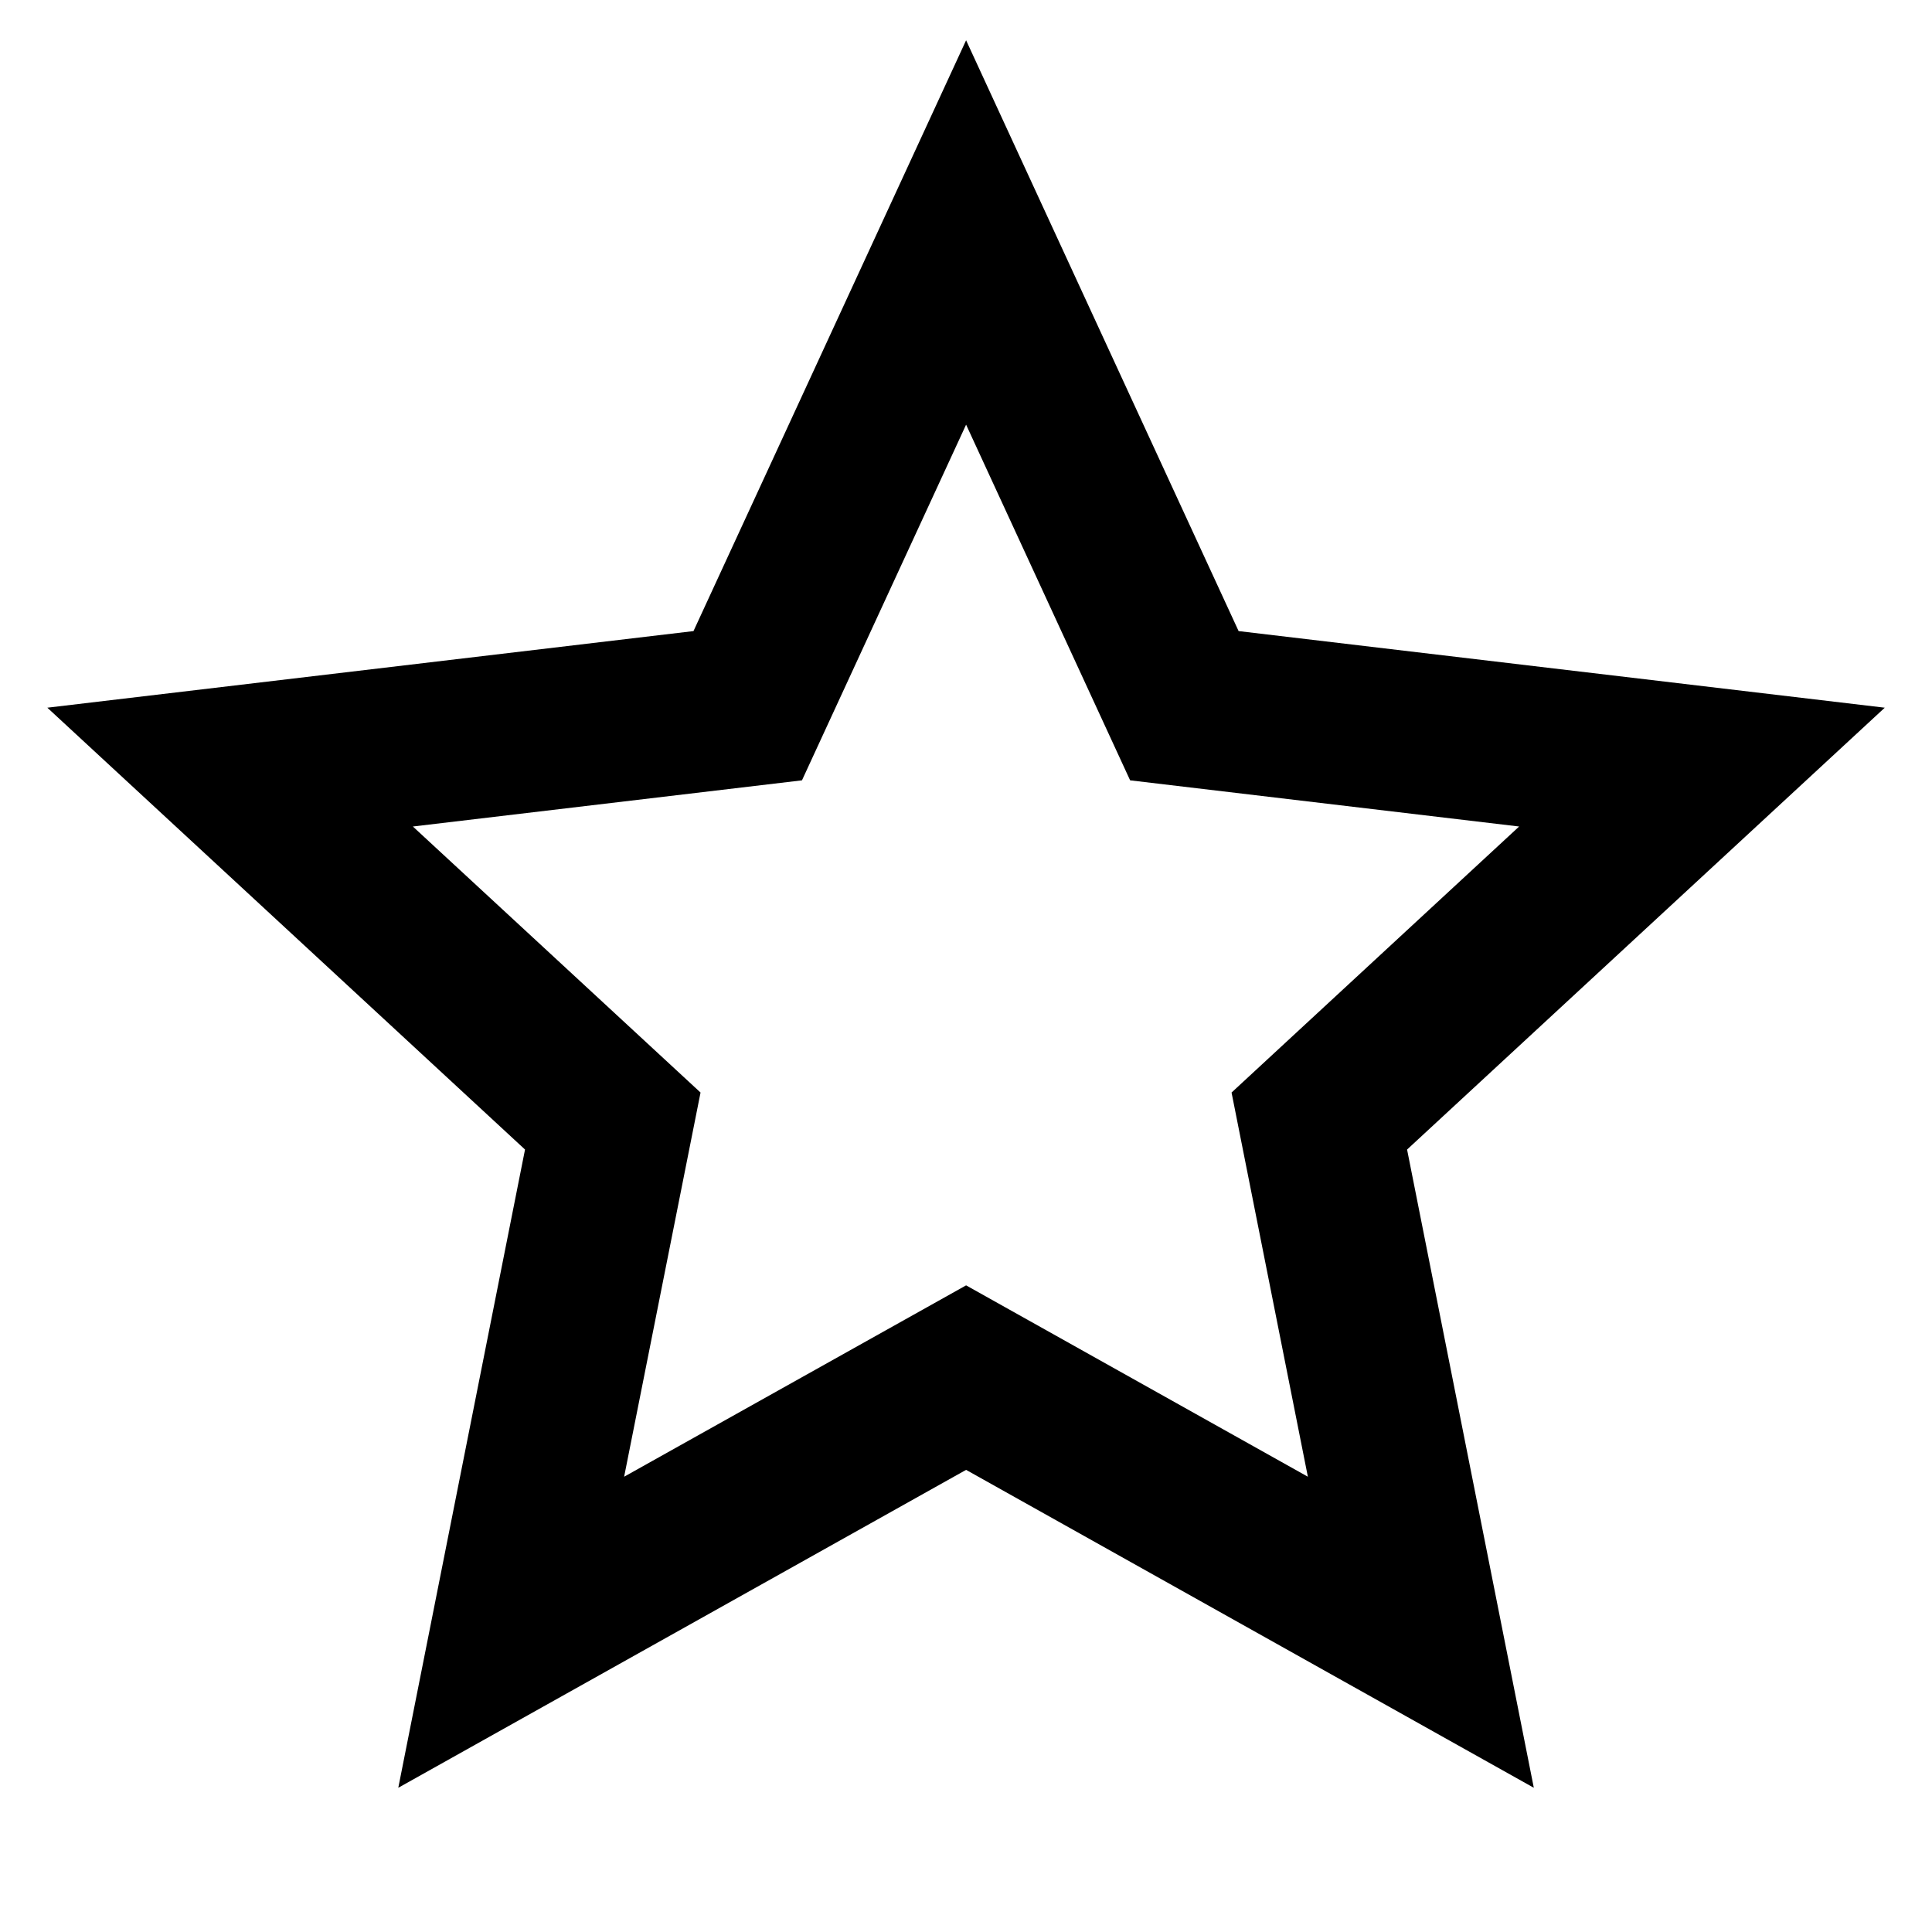
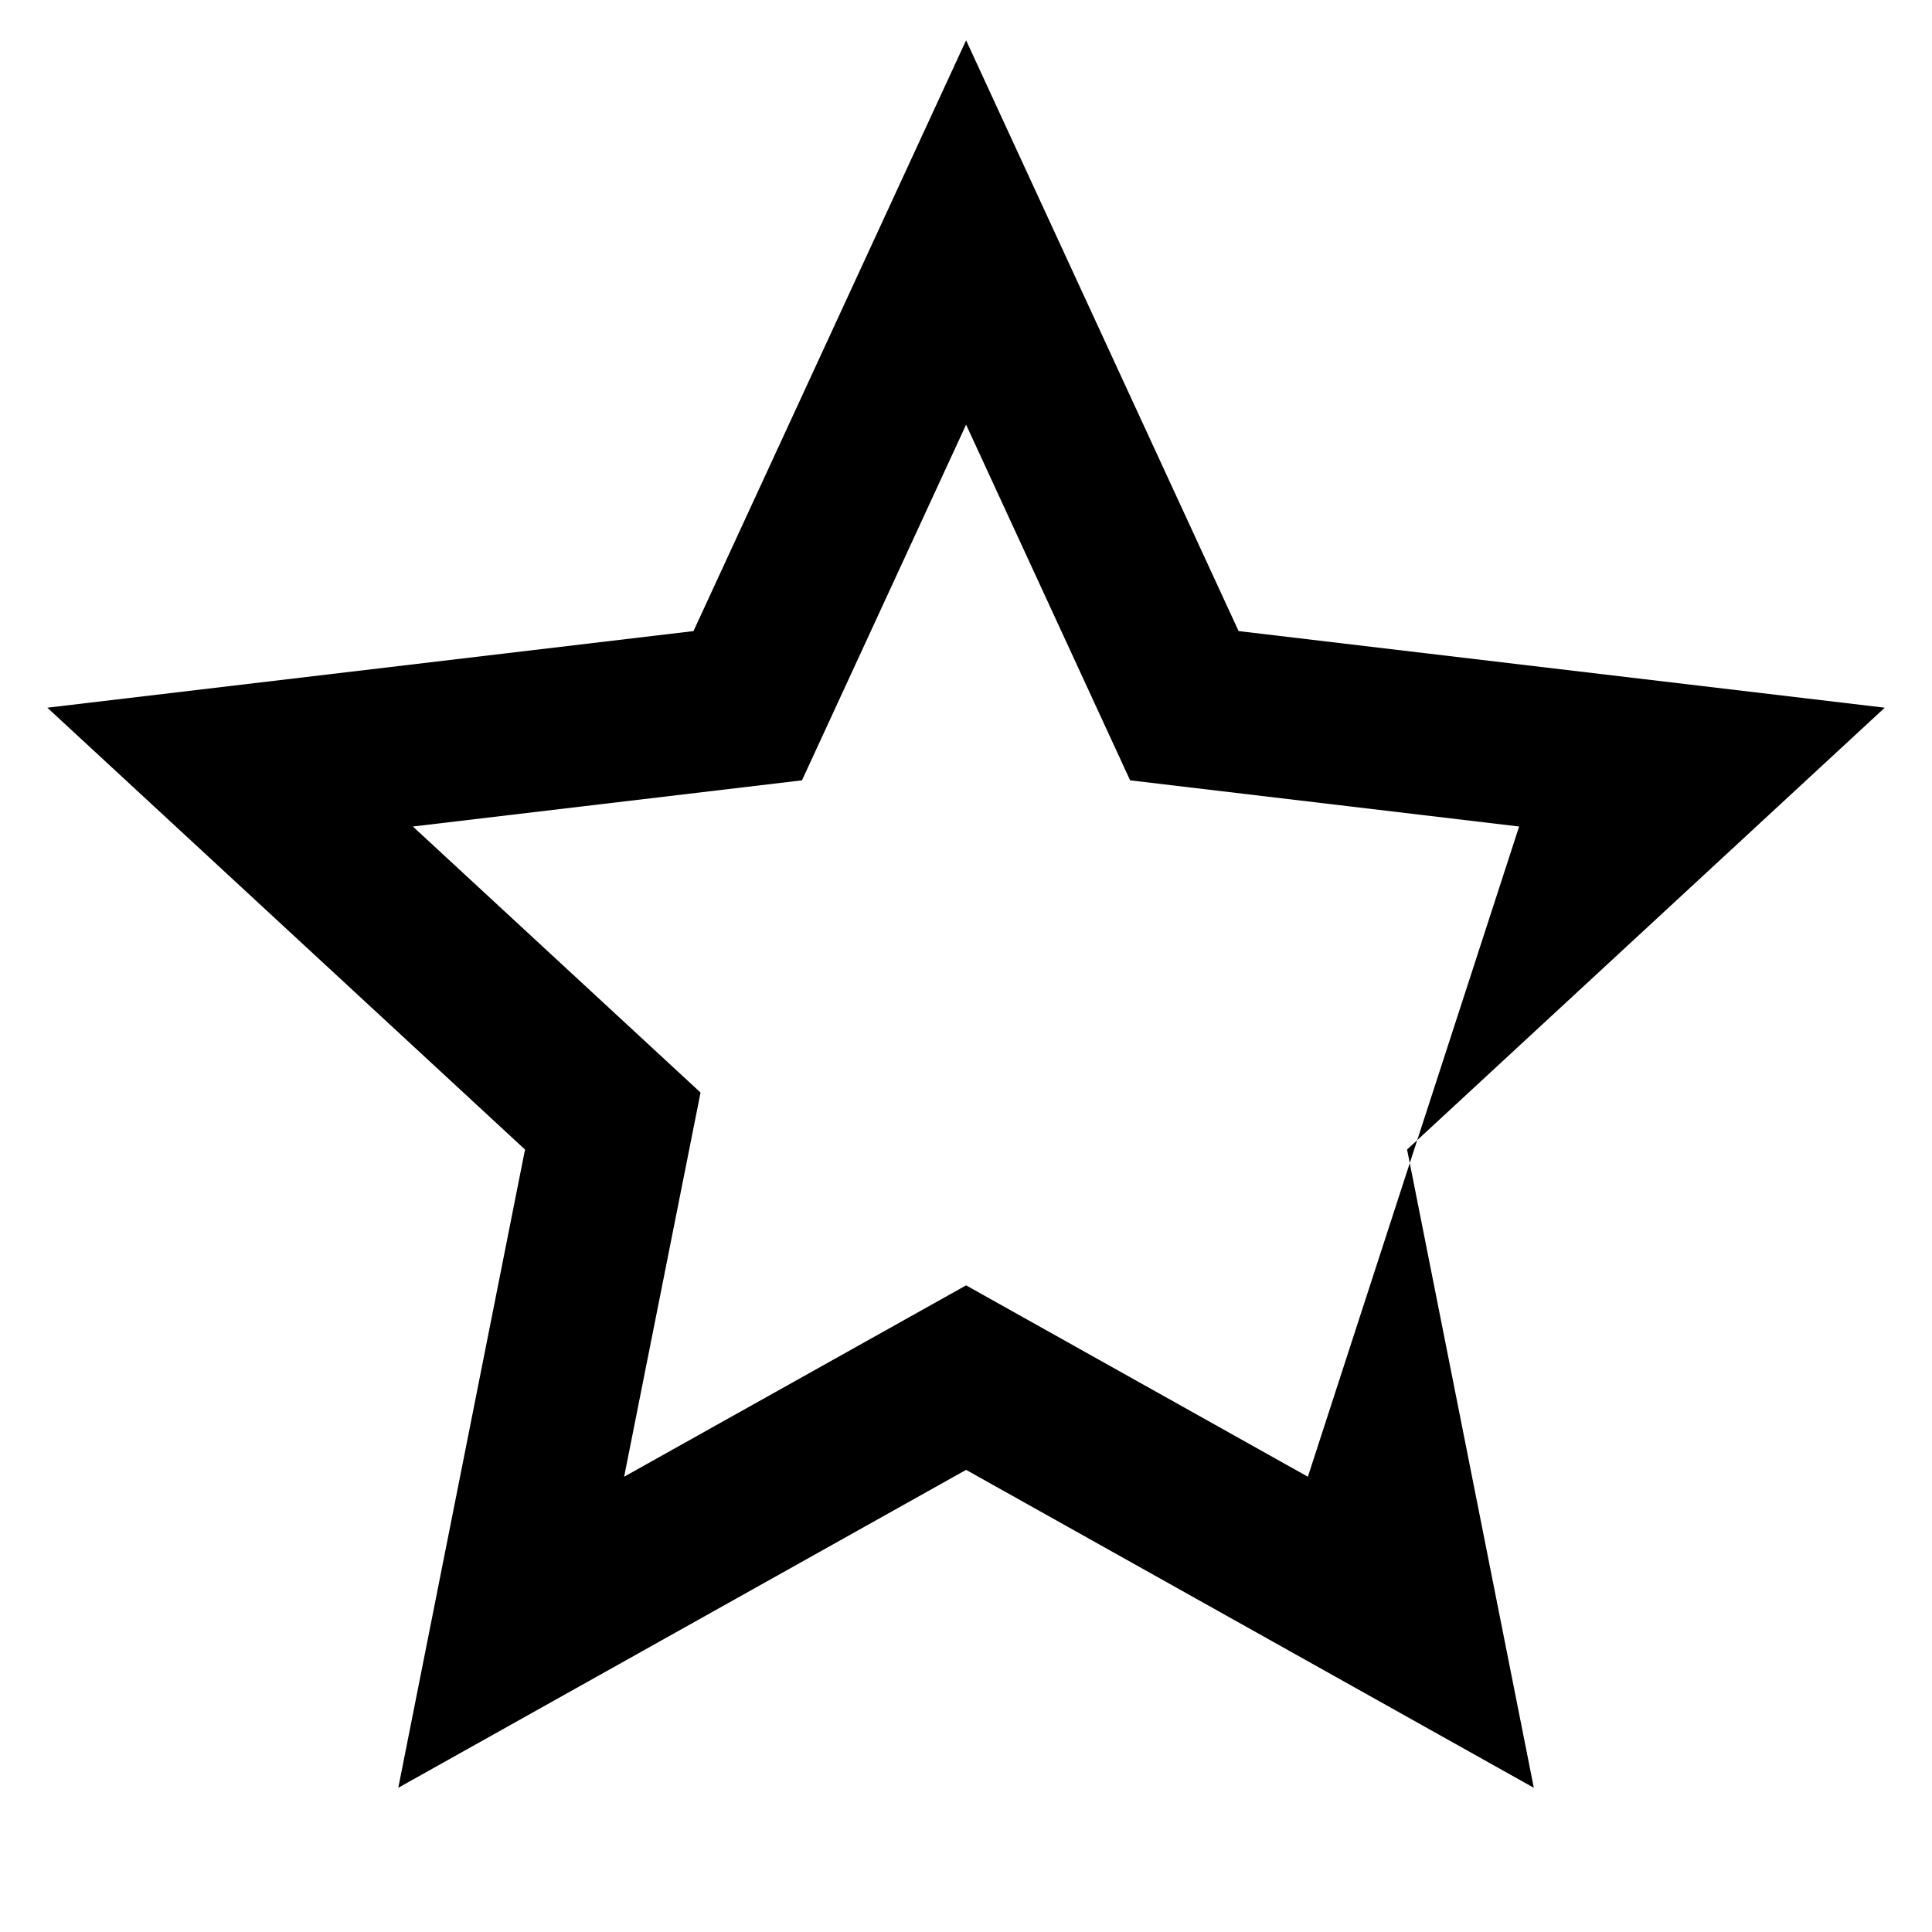
<svg xmlns="http://www.w3.org/2000/svg" width="20" height="20" viewBox="0 0 20 20" fill="none">
-   <path d="M10.001 15.216L4.123 18.507L5.435 11.9L0.49 7.326L7.179 6.533L10.001 0.417L12.822 6.533L19.511 7.326L14.566 11.9L15.878 18.507L10.001 15.216ZM10.001 13.306L13.539 15.287L12.749 11.31L15.726 8.556L11.699 8.078L10.001 4.396L8.302 8.078L4.274 8.556L7.252 11.31L6.461 15.287L10.001 13.306Z" fill="black" />
+   <path d="M10.001 15.216L4.123 18.507L5.435 11.9L0.49 7.326L7.179 6.533L10.001 0.417L12.822 6.533L19.511 7.326L14.566 11.9L15.878 18.507L10.001 15.216ZM10.001 13.306L13.539 15.287L15.726 8.556L11.699 8.078L10.001 4.396L8.302 8.078L4.274 8.556L7.252 11.31L6.461 15.287L10.001 13.306Z" fill="black" />
</svg>